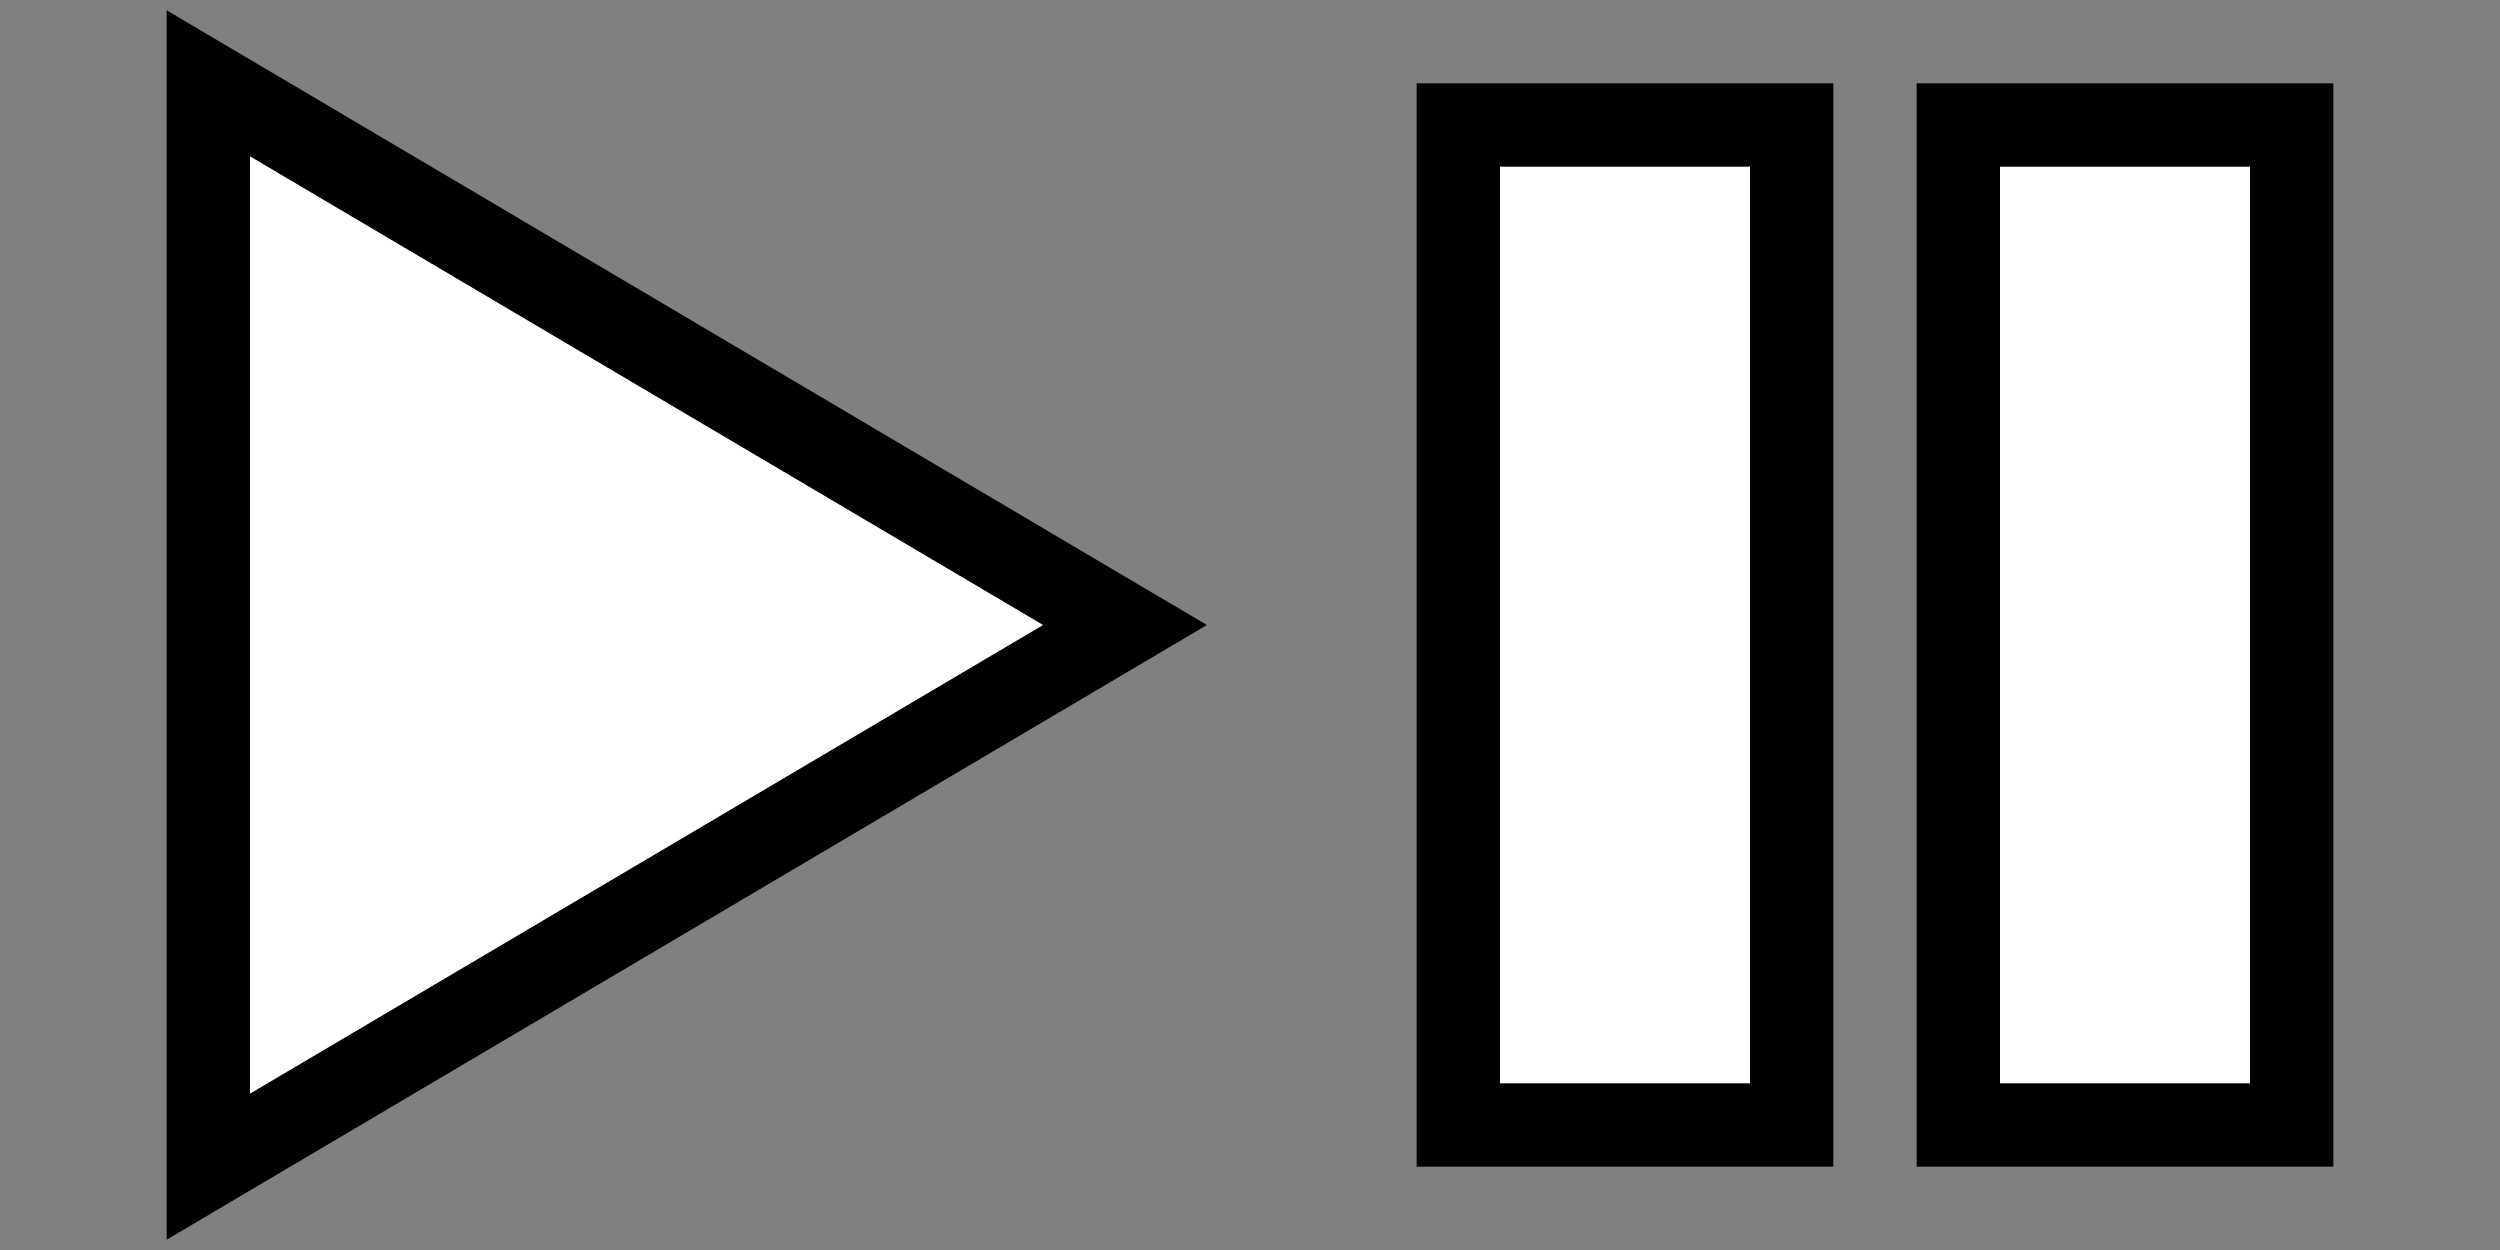
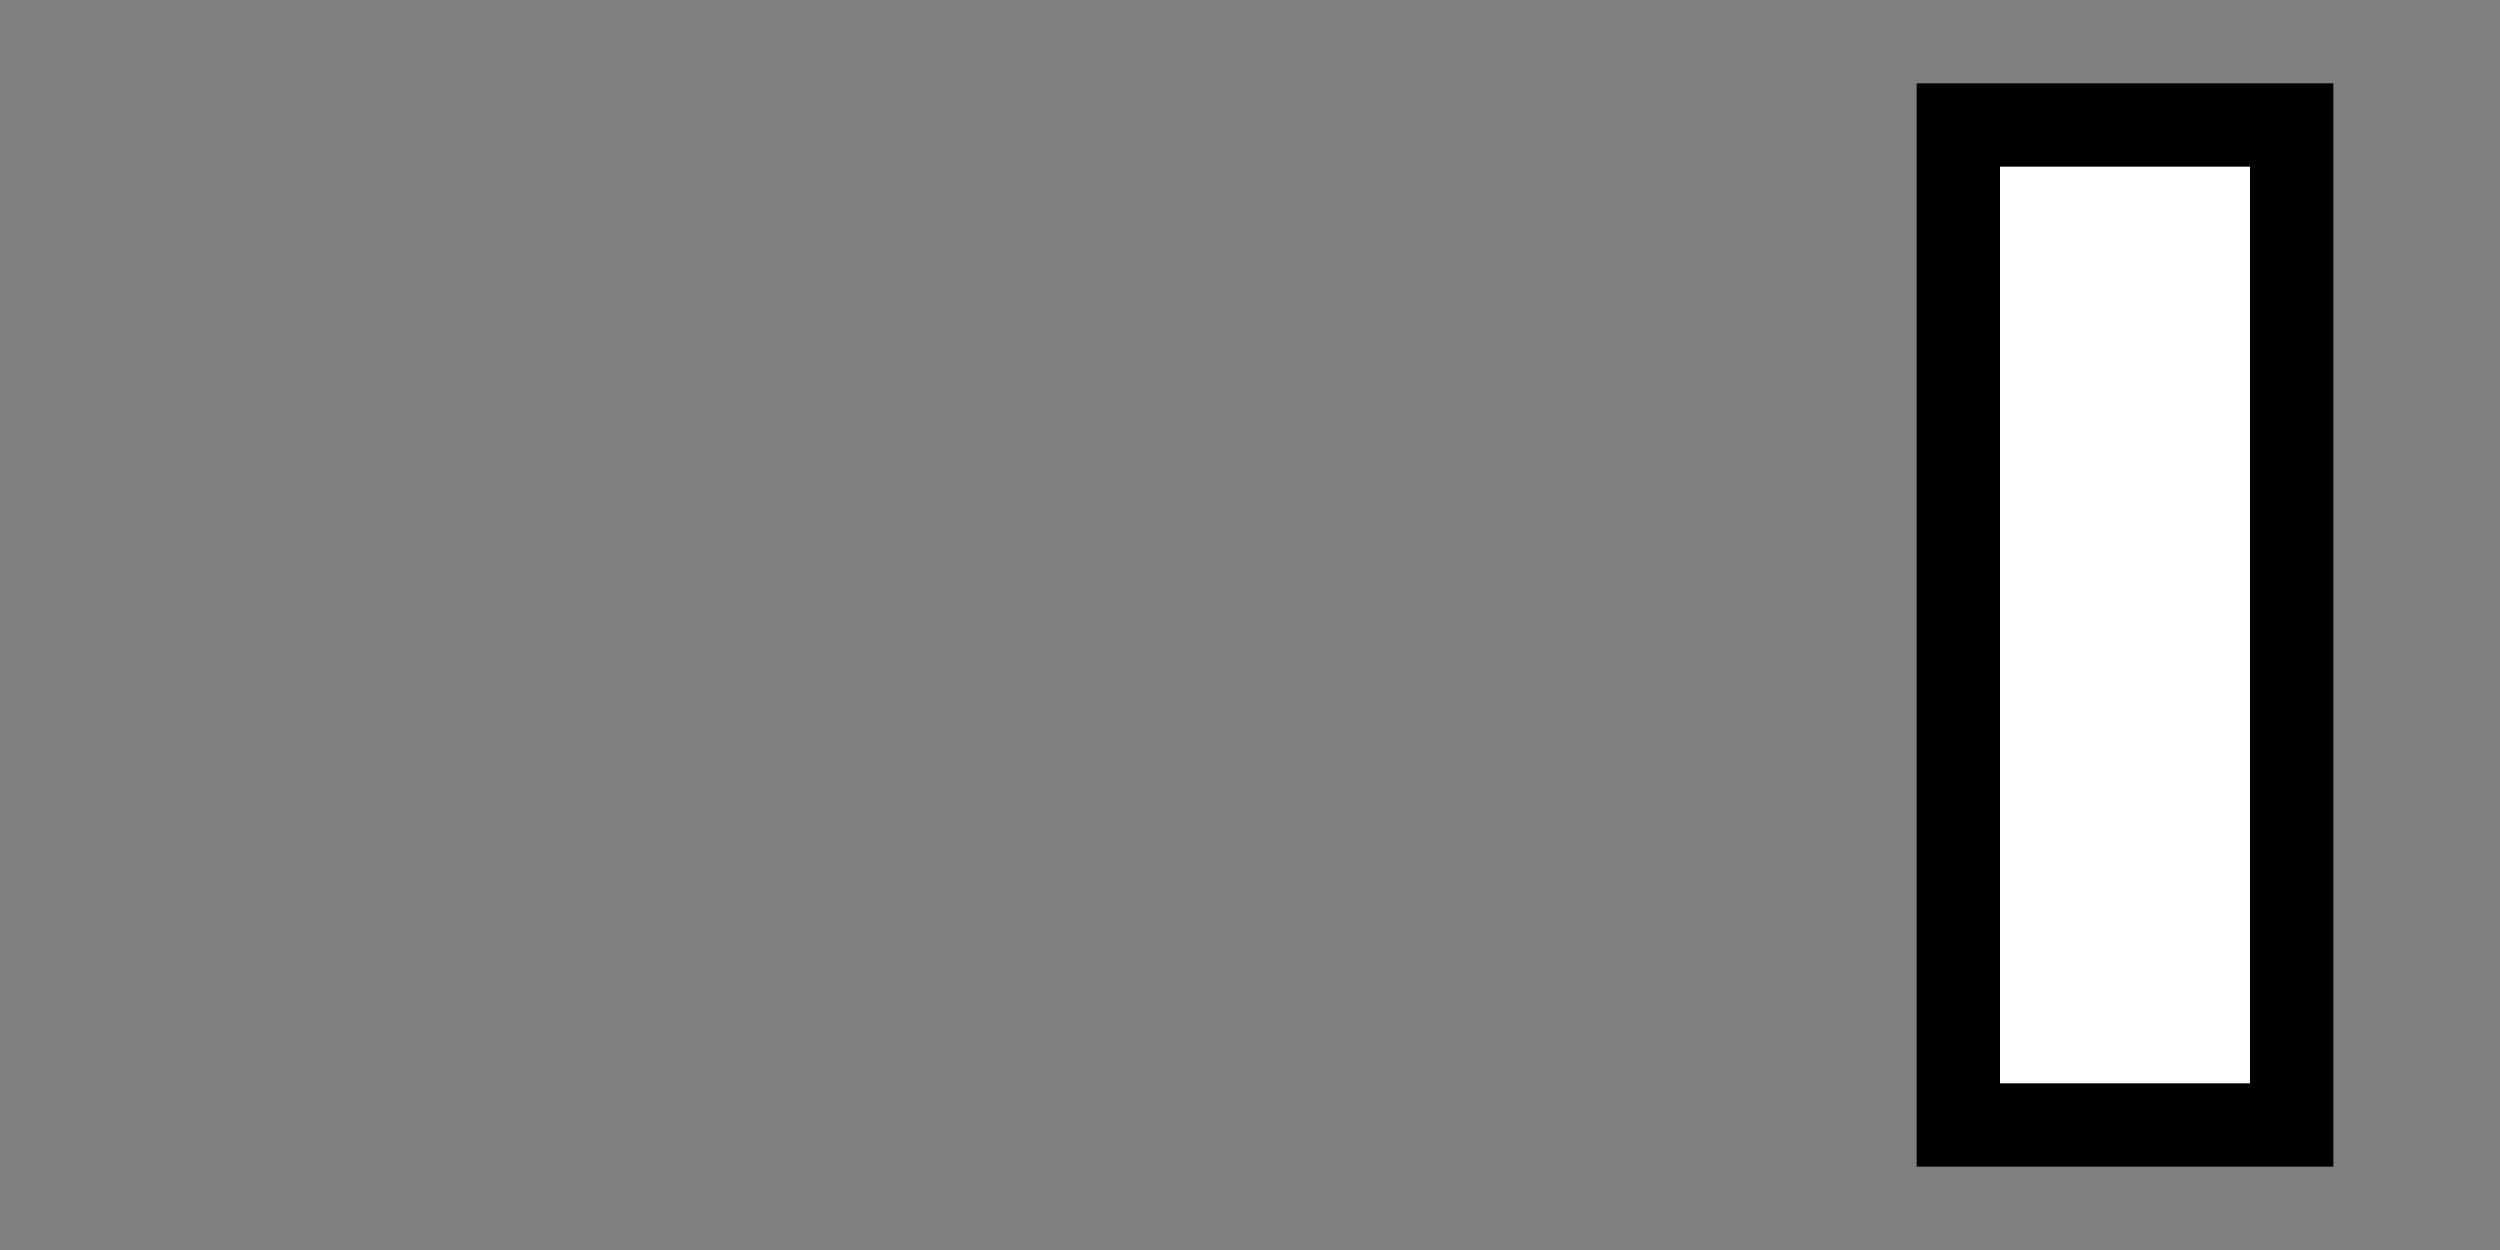
<svg xmlns="http://www.w3.org/2000/svg" version="1.1" width="60" height="30">
  <rect width="100%" height="100%" fill="#808080" stroke="none" />
-   <polygon points="5,2 5,28 27,15" stroke="#000" stroke-width="2" fill="#fff" />
-   <rect x="35" y="3" width="8" height="24" stroke="#000" stroke-width="2" fill="#fff" />
  <rect x="47" y="3" width="8" height="24" stroke="#000" stroke-width="2" fill="#fff" />
</svg>